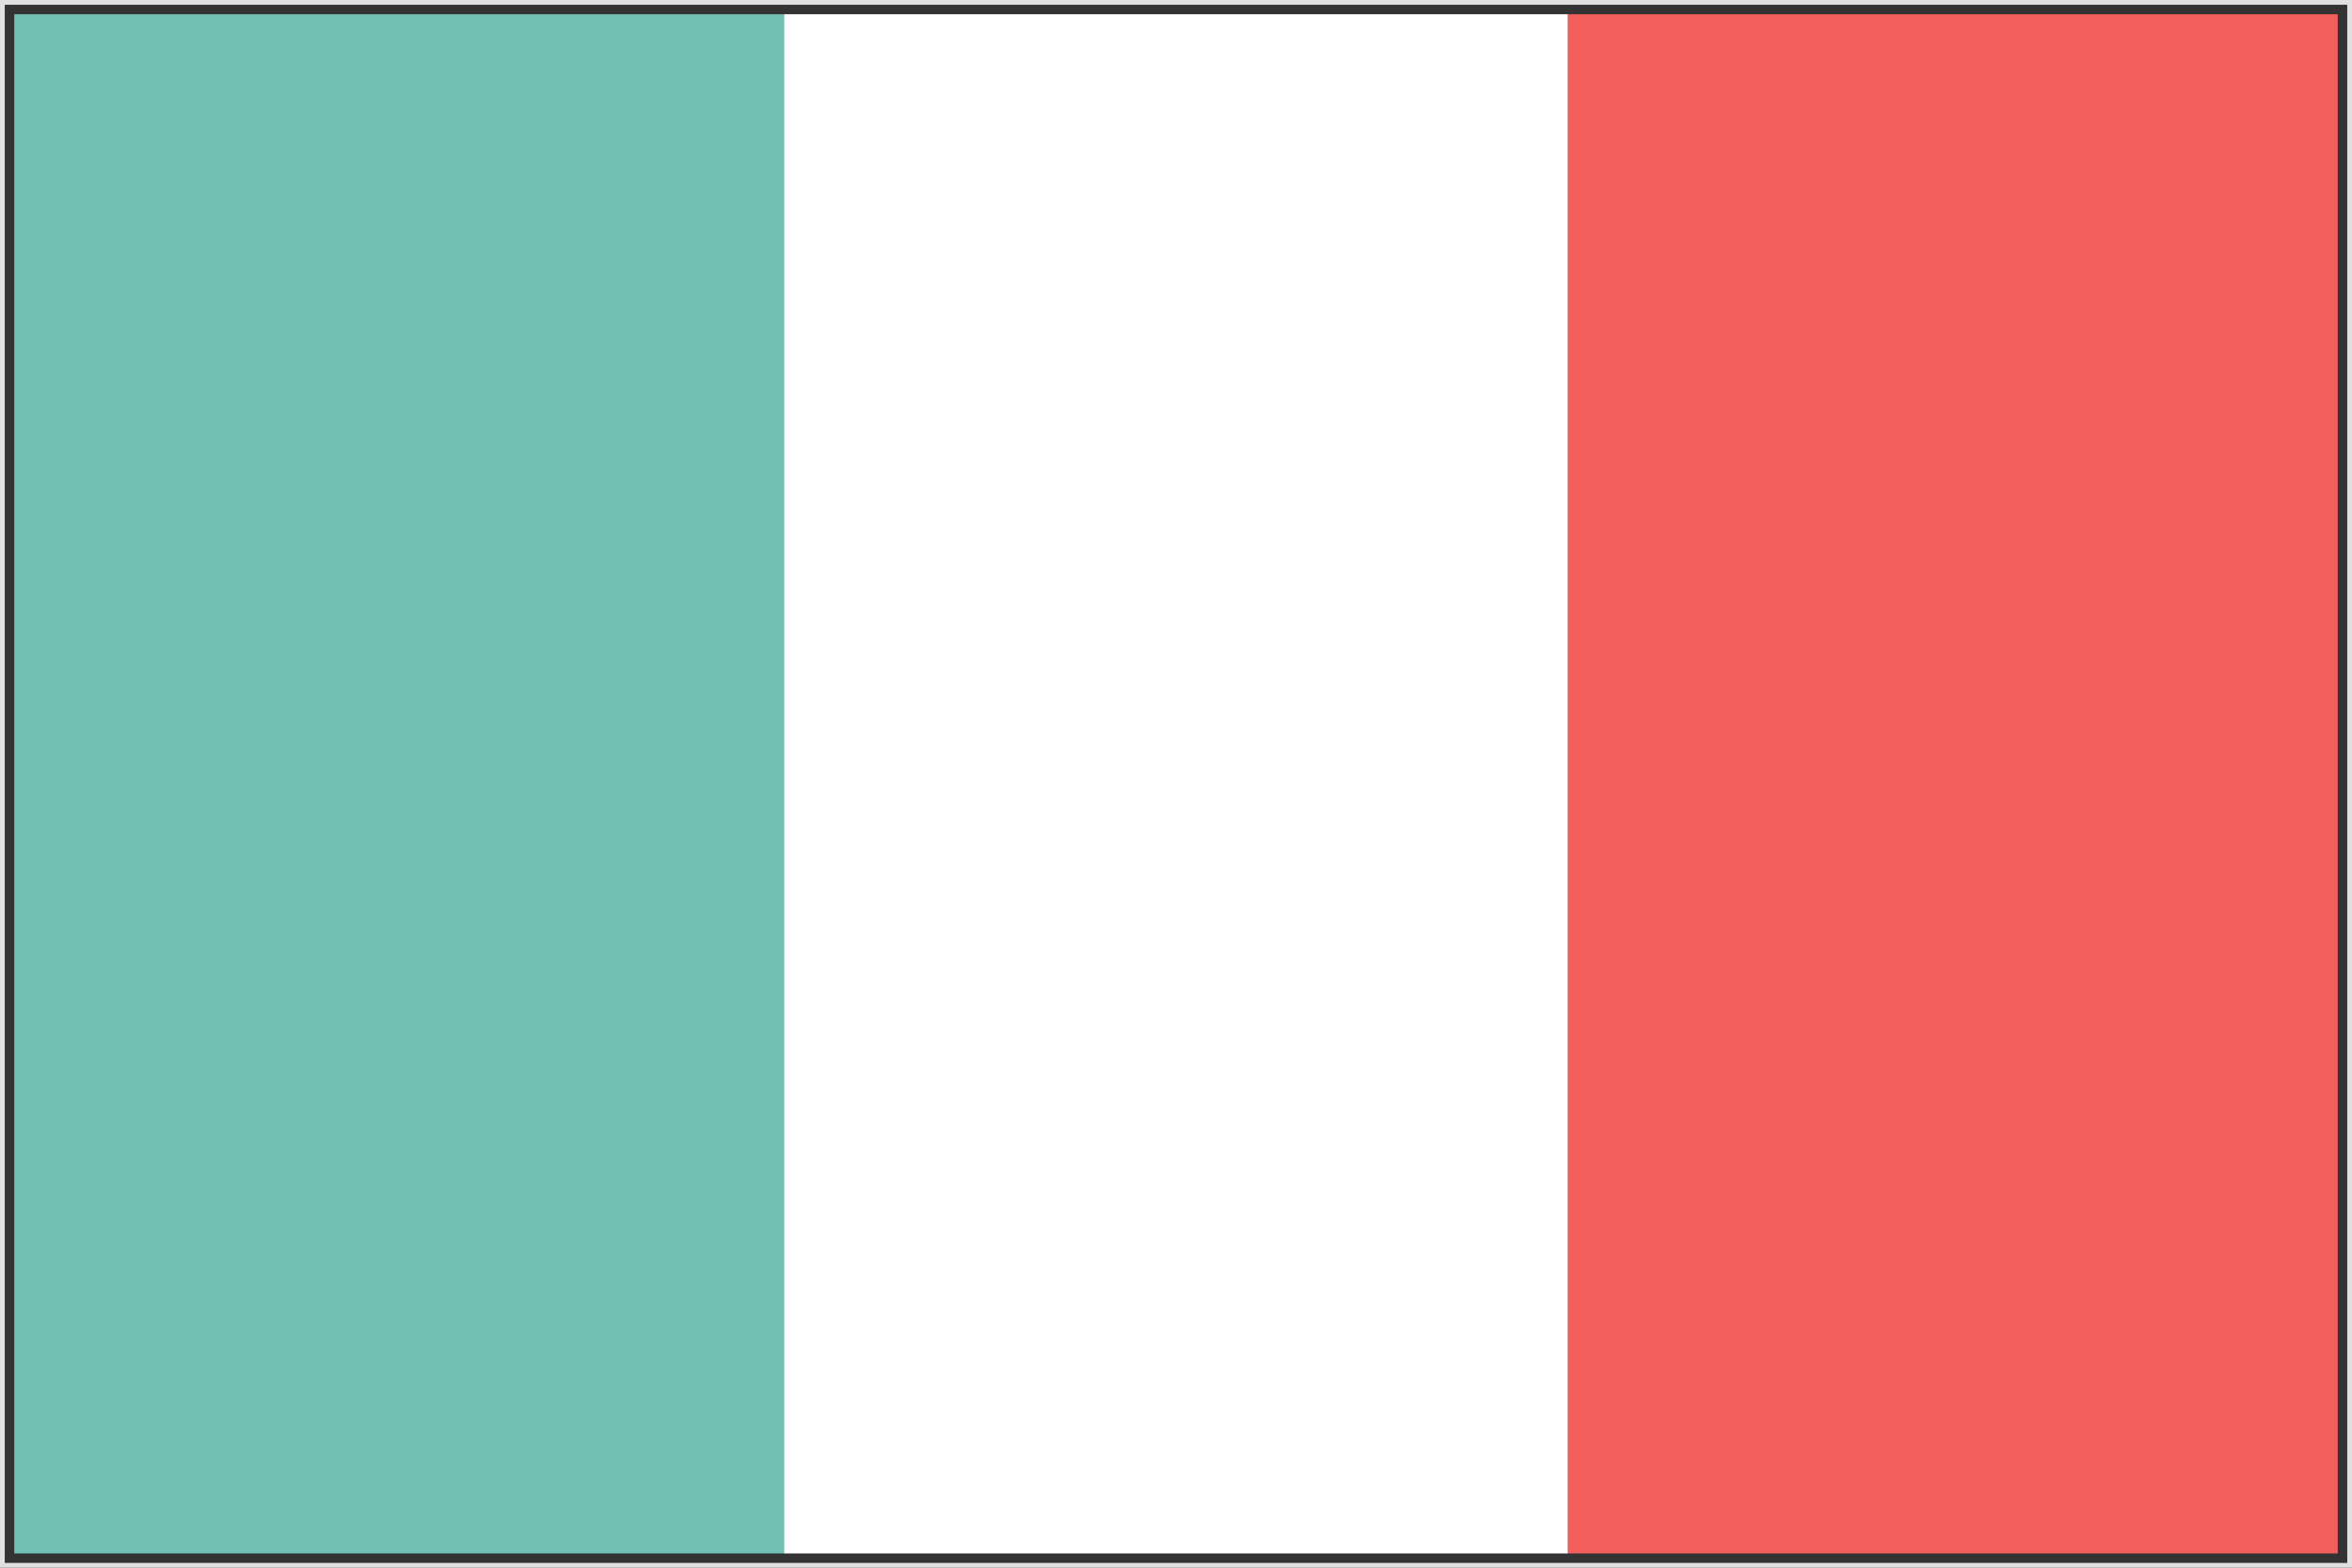
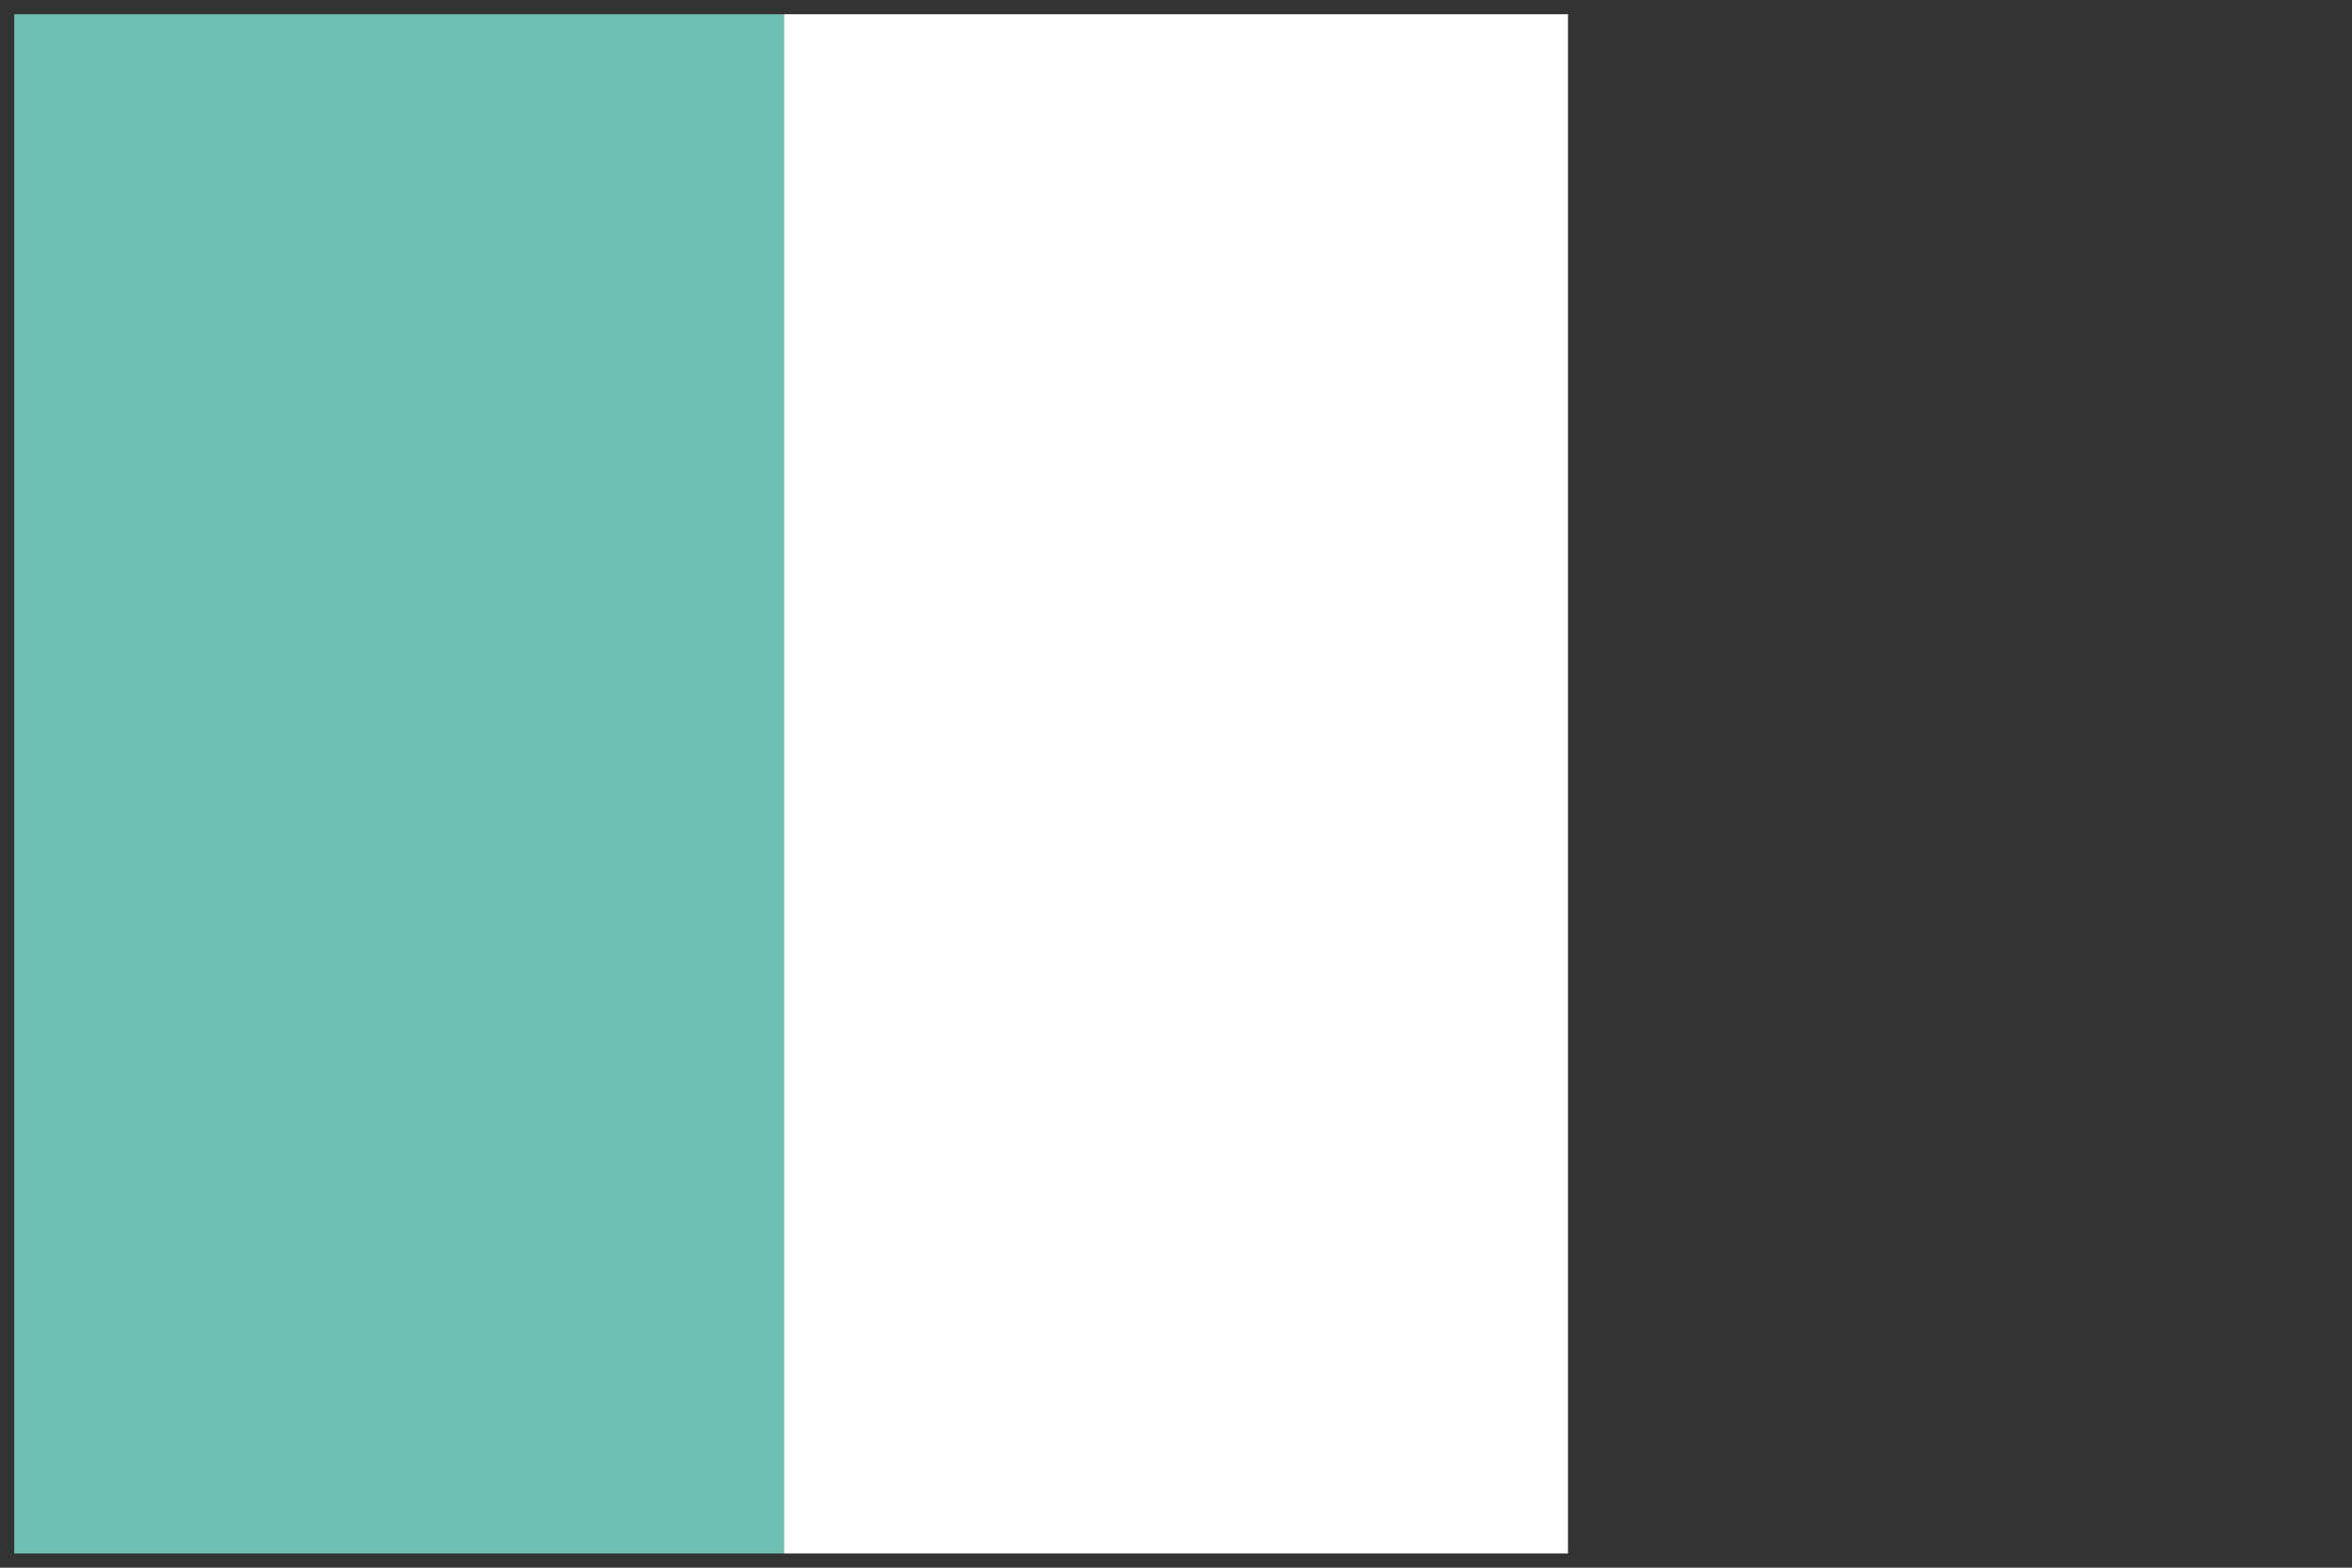
<svg xmlns="http://www.w3.org/2000/svg" version="1.1" id="Capa_1" x="0px" y="0px" width="495px" height="330px" viewBox="-106.5 116 495 330" style="enable-background:new -106.5 116 495 330;" xml:space="preserve">
  <rect x="-106.5" y="116" width="495" height="330" fill="#333333" stroke="none" />
  <style type="text/css">
	.st0{fill:#E0E0E0;}
	.st1{fill:#70C1B3;}
	.st2{fill:#FFFFFF;}
	.st3{fill:#F25F5C;}
</style>
  <g>
    <g>
-       <path class="st0" d="M387.5,117v328h-493V117H387.5 M388.5,116h-495v330h495V116L388.5,116z" />
-     </g>
+       </g>
    <g>
      <rect x="-103.5" y="119" class="st1" width="162" height="324" />
      <rect x="58.5" y="119" class="st2" width="165" height="324" />
-       <rect x="223.5" y="119" class="st3" width="162" height="324" />
    </g>
  </g>
</svg>